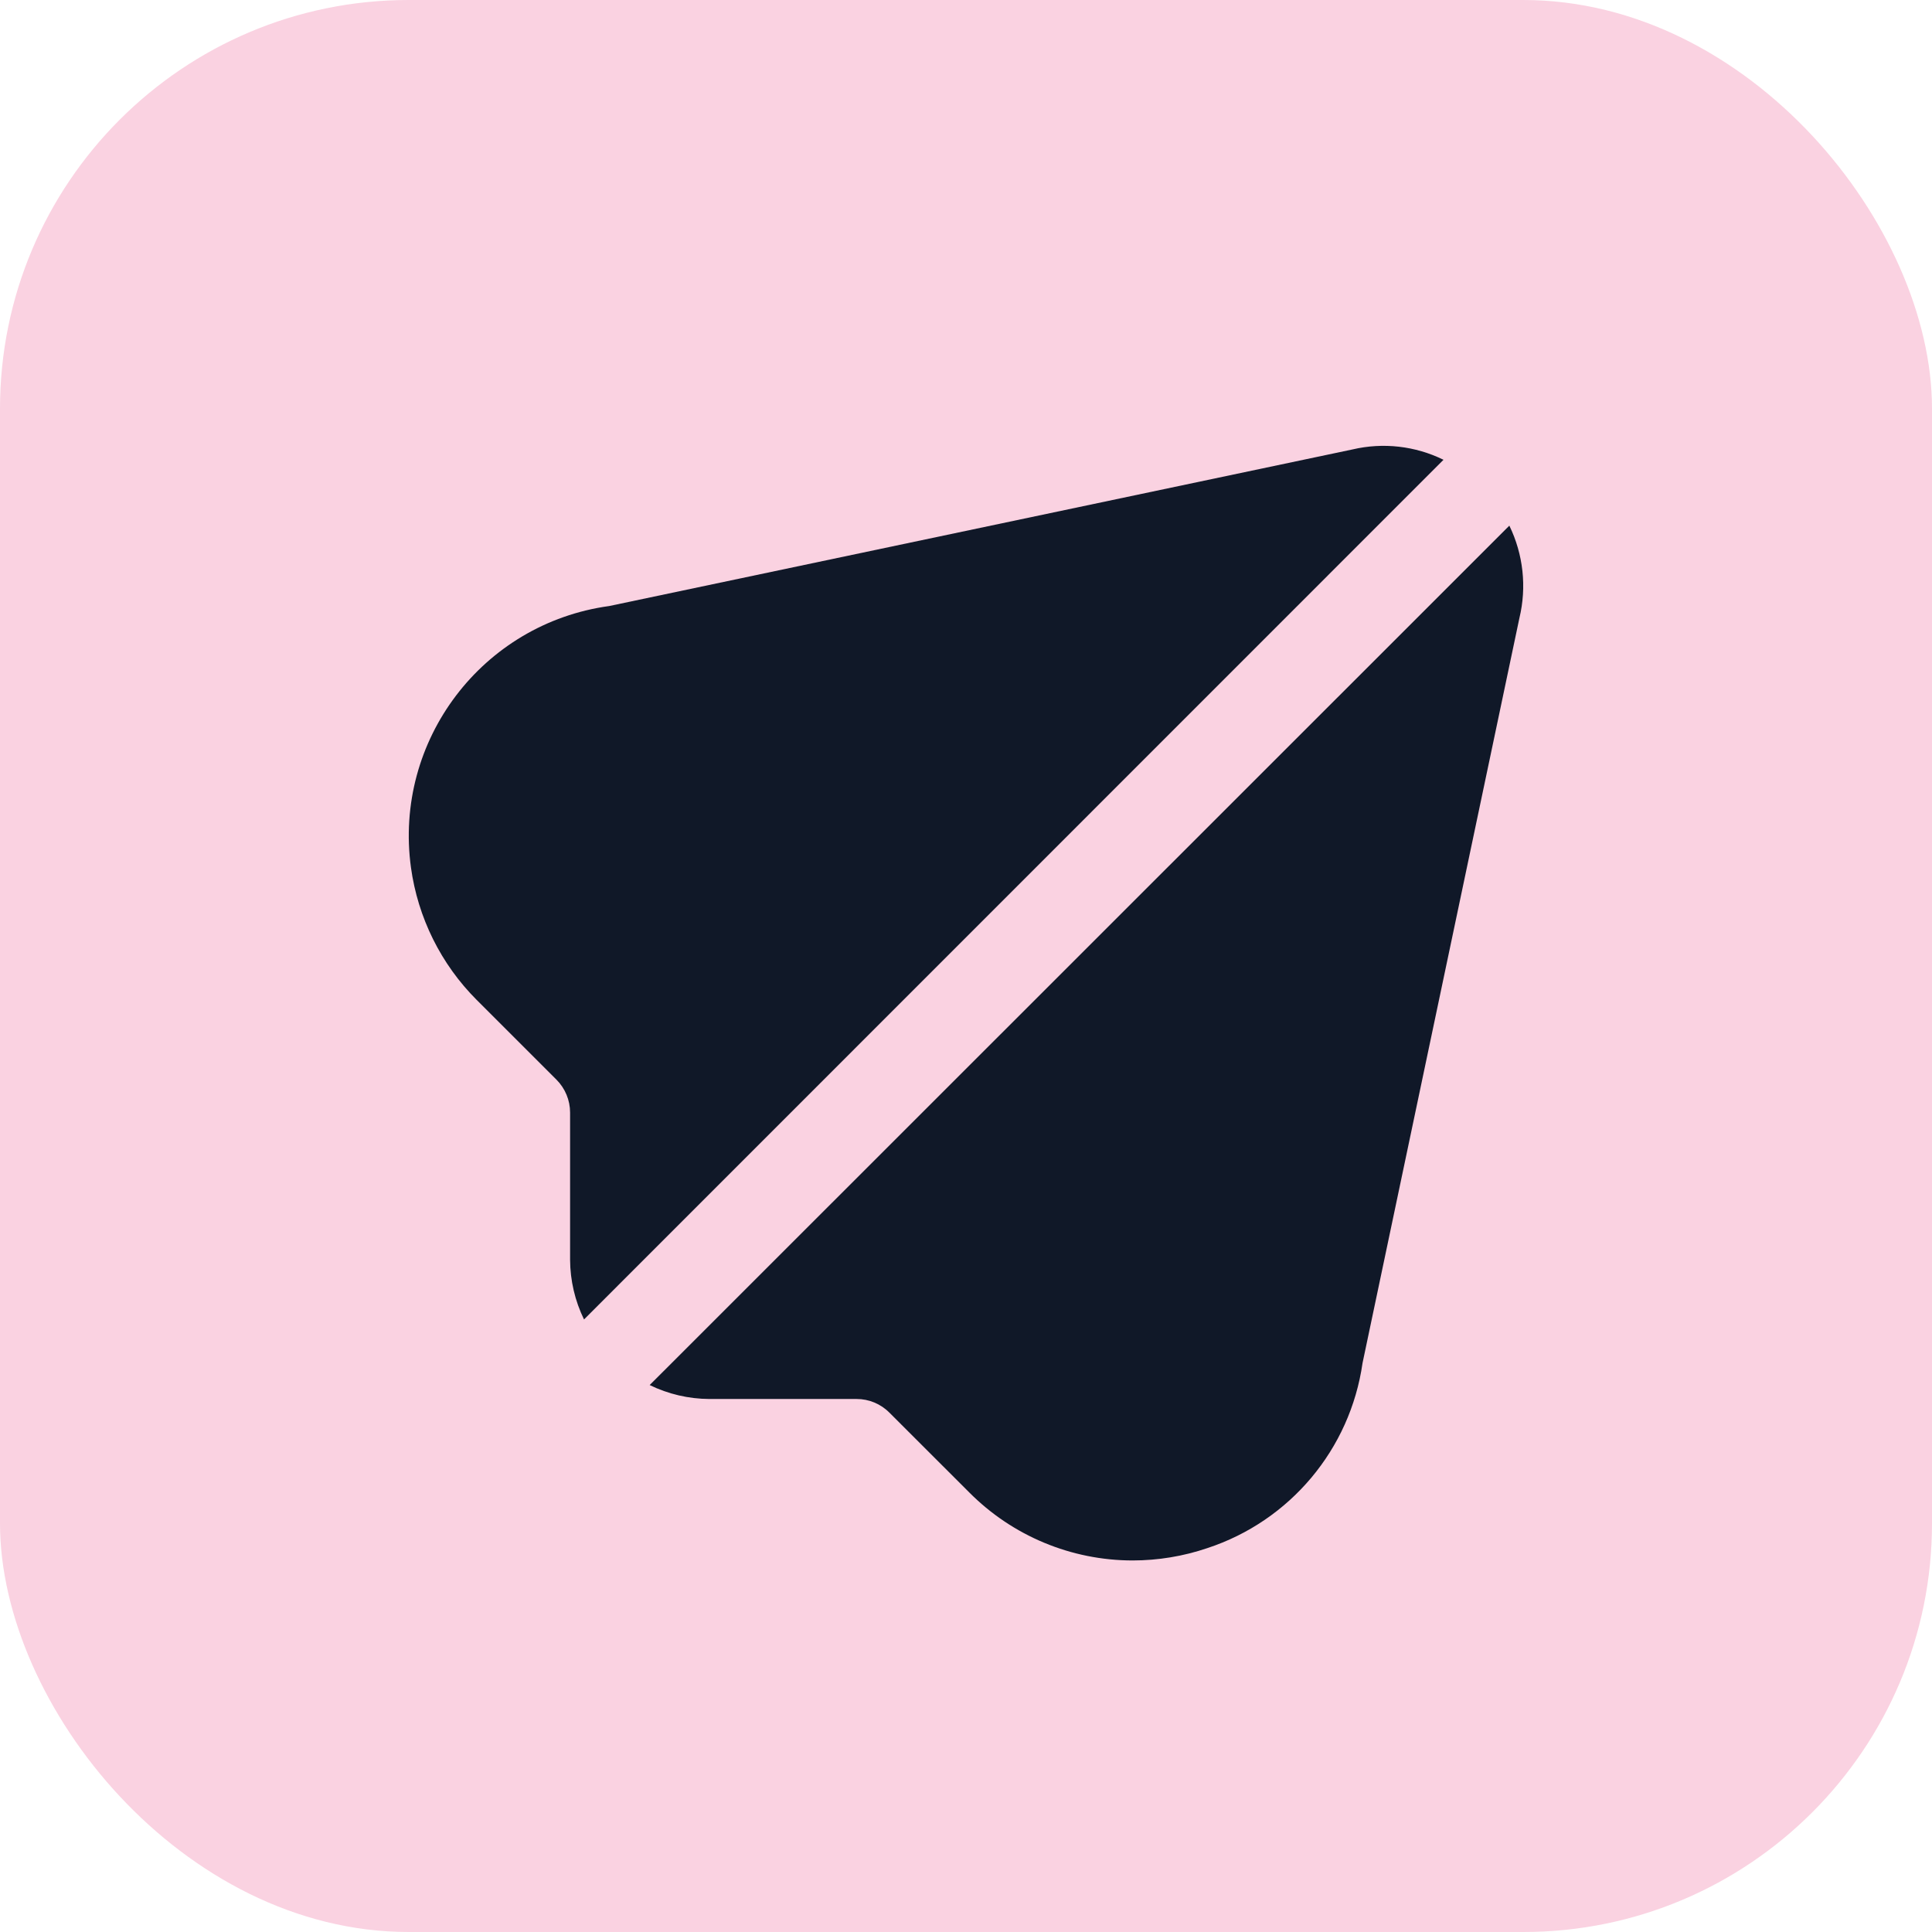
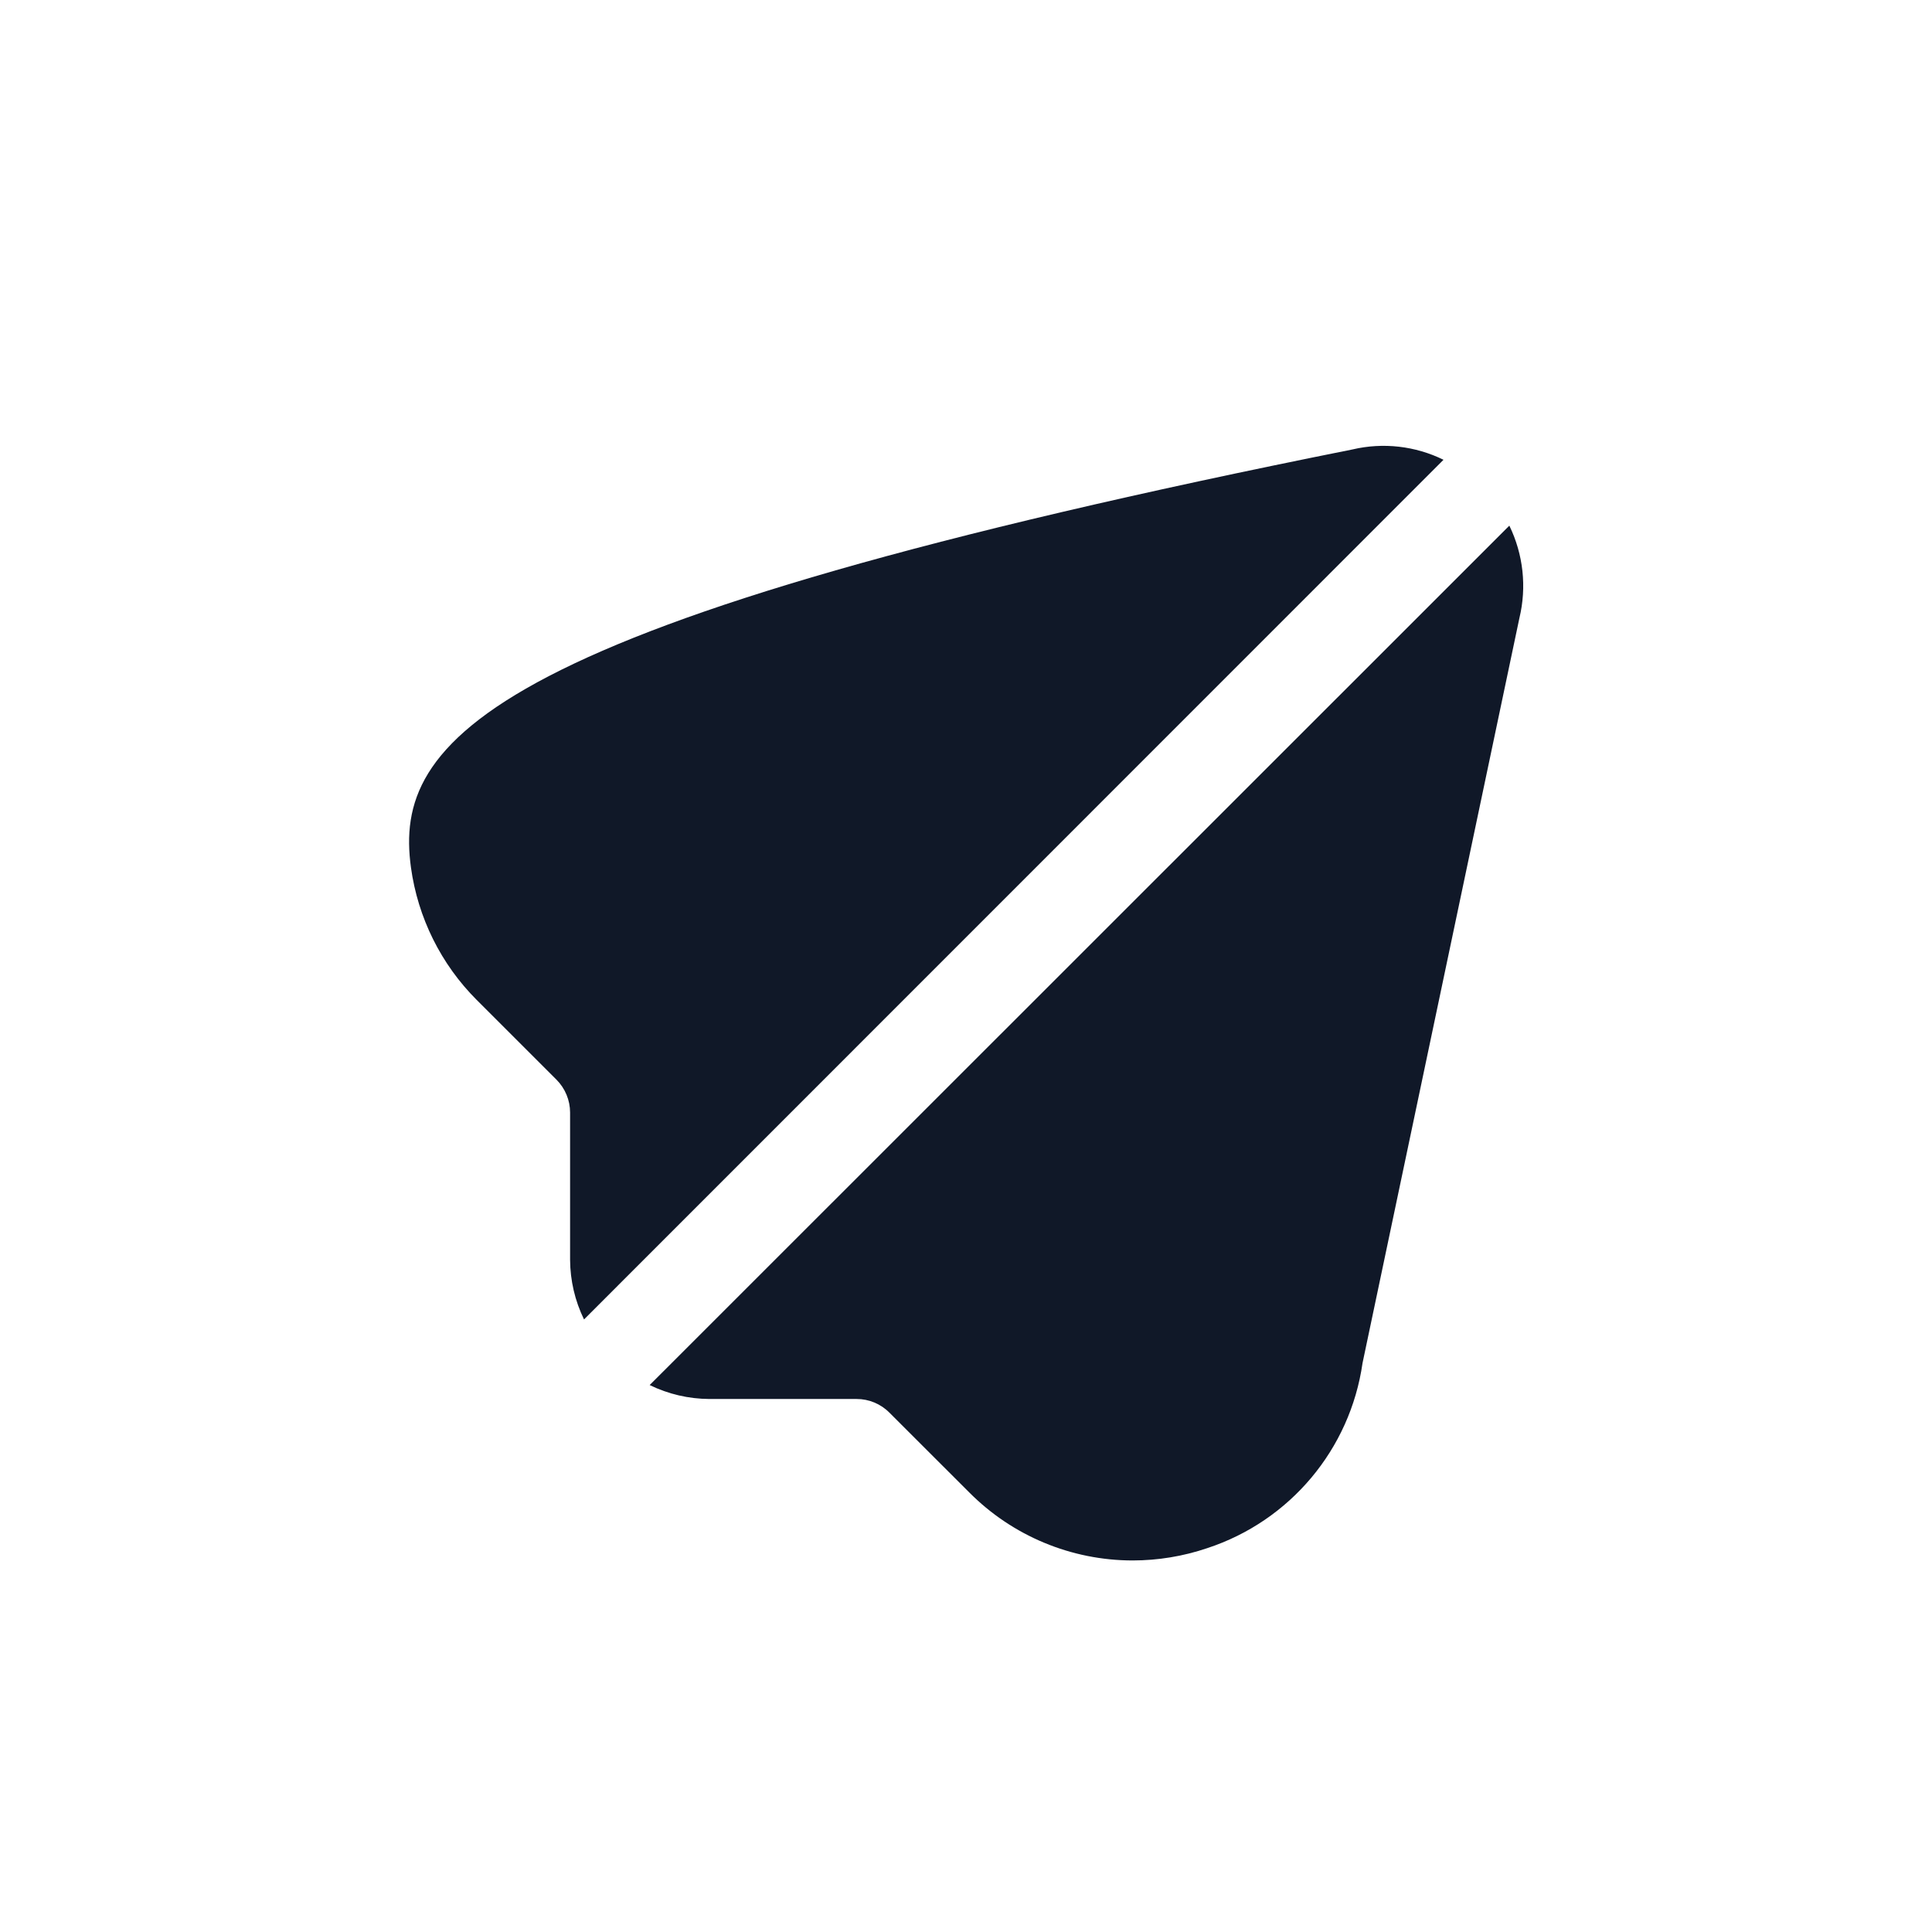
<svg xmlns="http://www.w3.org/2000/svg" width="52" height="52" viewBox="0 0 52 52" fill="none">
-   <rect width="52" height="52" rx="11" fill="#FAD2E1" />
  <g clip-path="url(#clip0_118_2710)">
    <path d="M40.624 14.148L17.486 37.279C17.986 37.523 18.535 37.651 19.092 37.654H23.054C23.386 37.653 23.704 37.785 23.937 38.02L26.085 40.166C27.249 41.339 28.833 41.999 30.486 42C31.168 41.999 31.846 41.888 32.492 41.669C34.72 40.938 36.341 39.007 36.673 36.686L40.895 16.635C41.096 15.8 41 14.92 40.624 14.148Z" fill="#101828" />
-     <path d="M36.401 12.097L16.399 16.311C12.982 16.78 10.592 19.931 11.061 23.349C11.247 24.698 11.868 25.951 12.831 26.914L14.978 29.06C15.212 29.295 15.344 29.613 15.344 29.945V33.907C15.347 34.464 15.475 35.013 15.719 35.513L38.852 12.375C38.092 12.002 37.226 11.903 36.401 12.097Z" fill="#101828" />
+     <path d="M36.401 12.097C12.982 16.78 10.592 19.931 11.061 23.349C11.247 24.698 11.868 25.951 12.831 26.914L14.978 29.06C15.212 29.295 15.344 29.613 15.344 29.945V33.907C15.347 34.464 15.475 35.013 15.719 35.513L38.852 12.375C38.092 12.002 37.226 11.903 36.401 12.097Z" fill="#101828" />
  </g>
  <defs>
    <clipPath id="clip0_118_2710">
      <rect width="30" height="30" fill="white" transform="translate(11 12)" />
    </clipPath>
  </defs>
</svg>